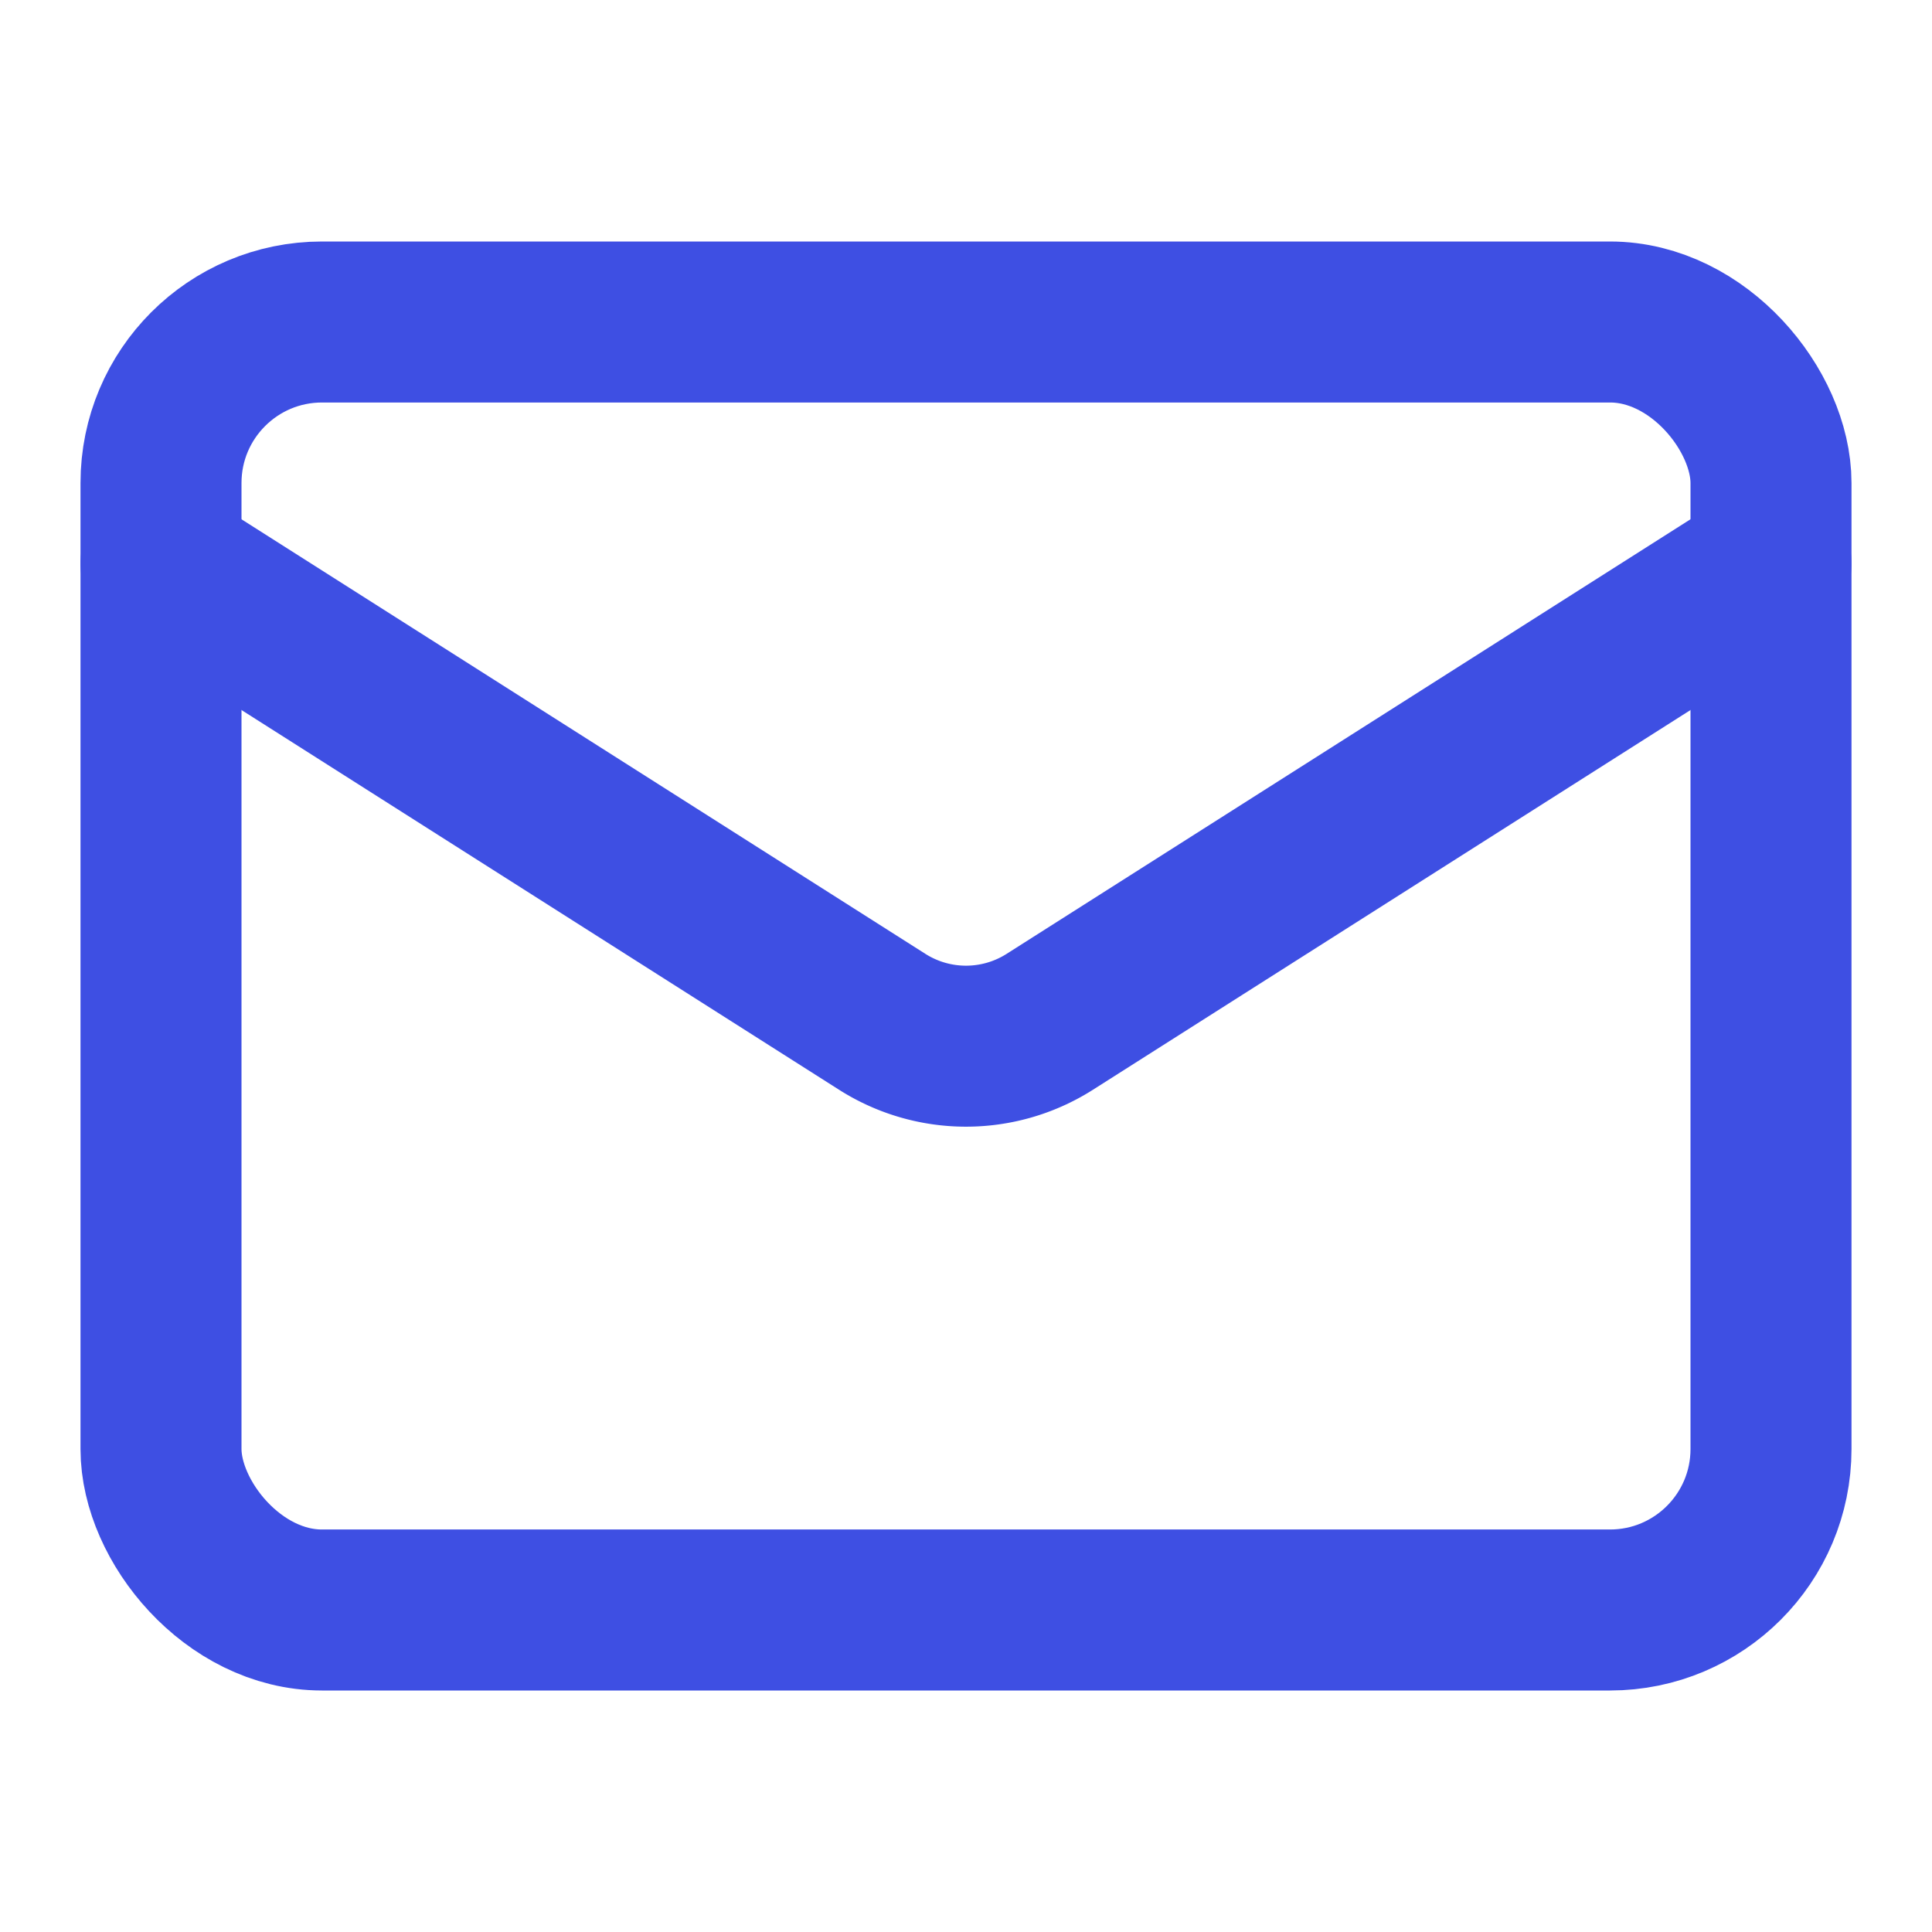
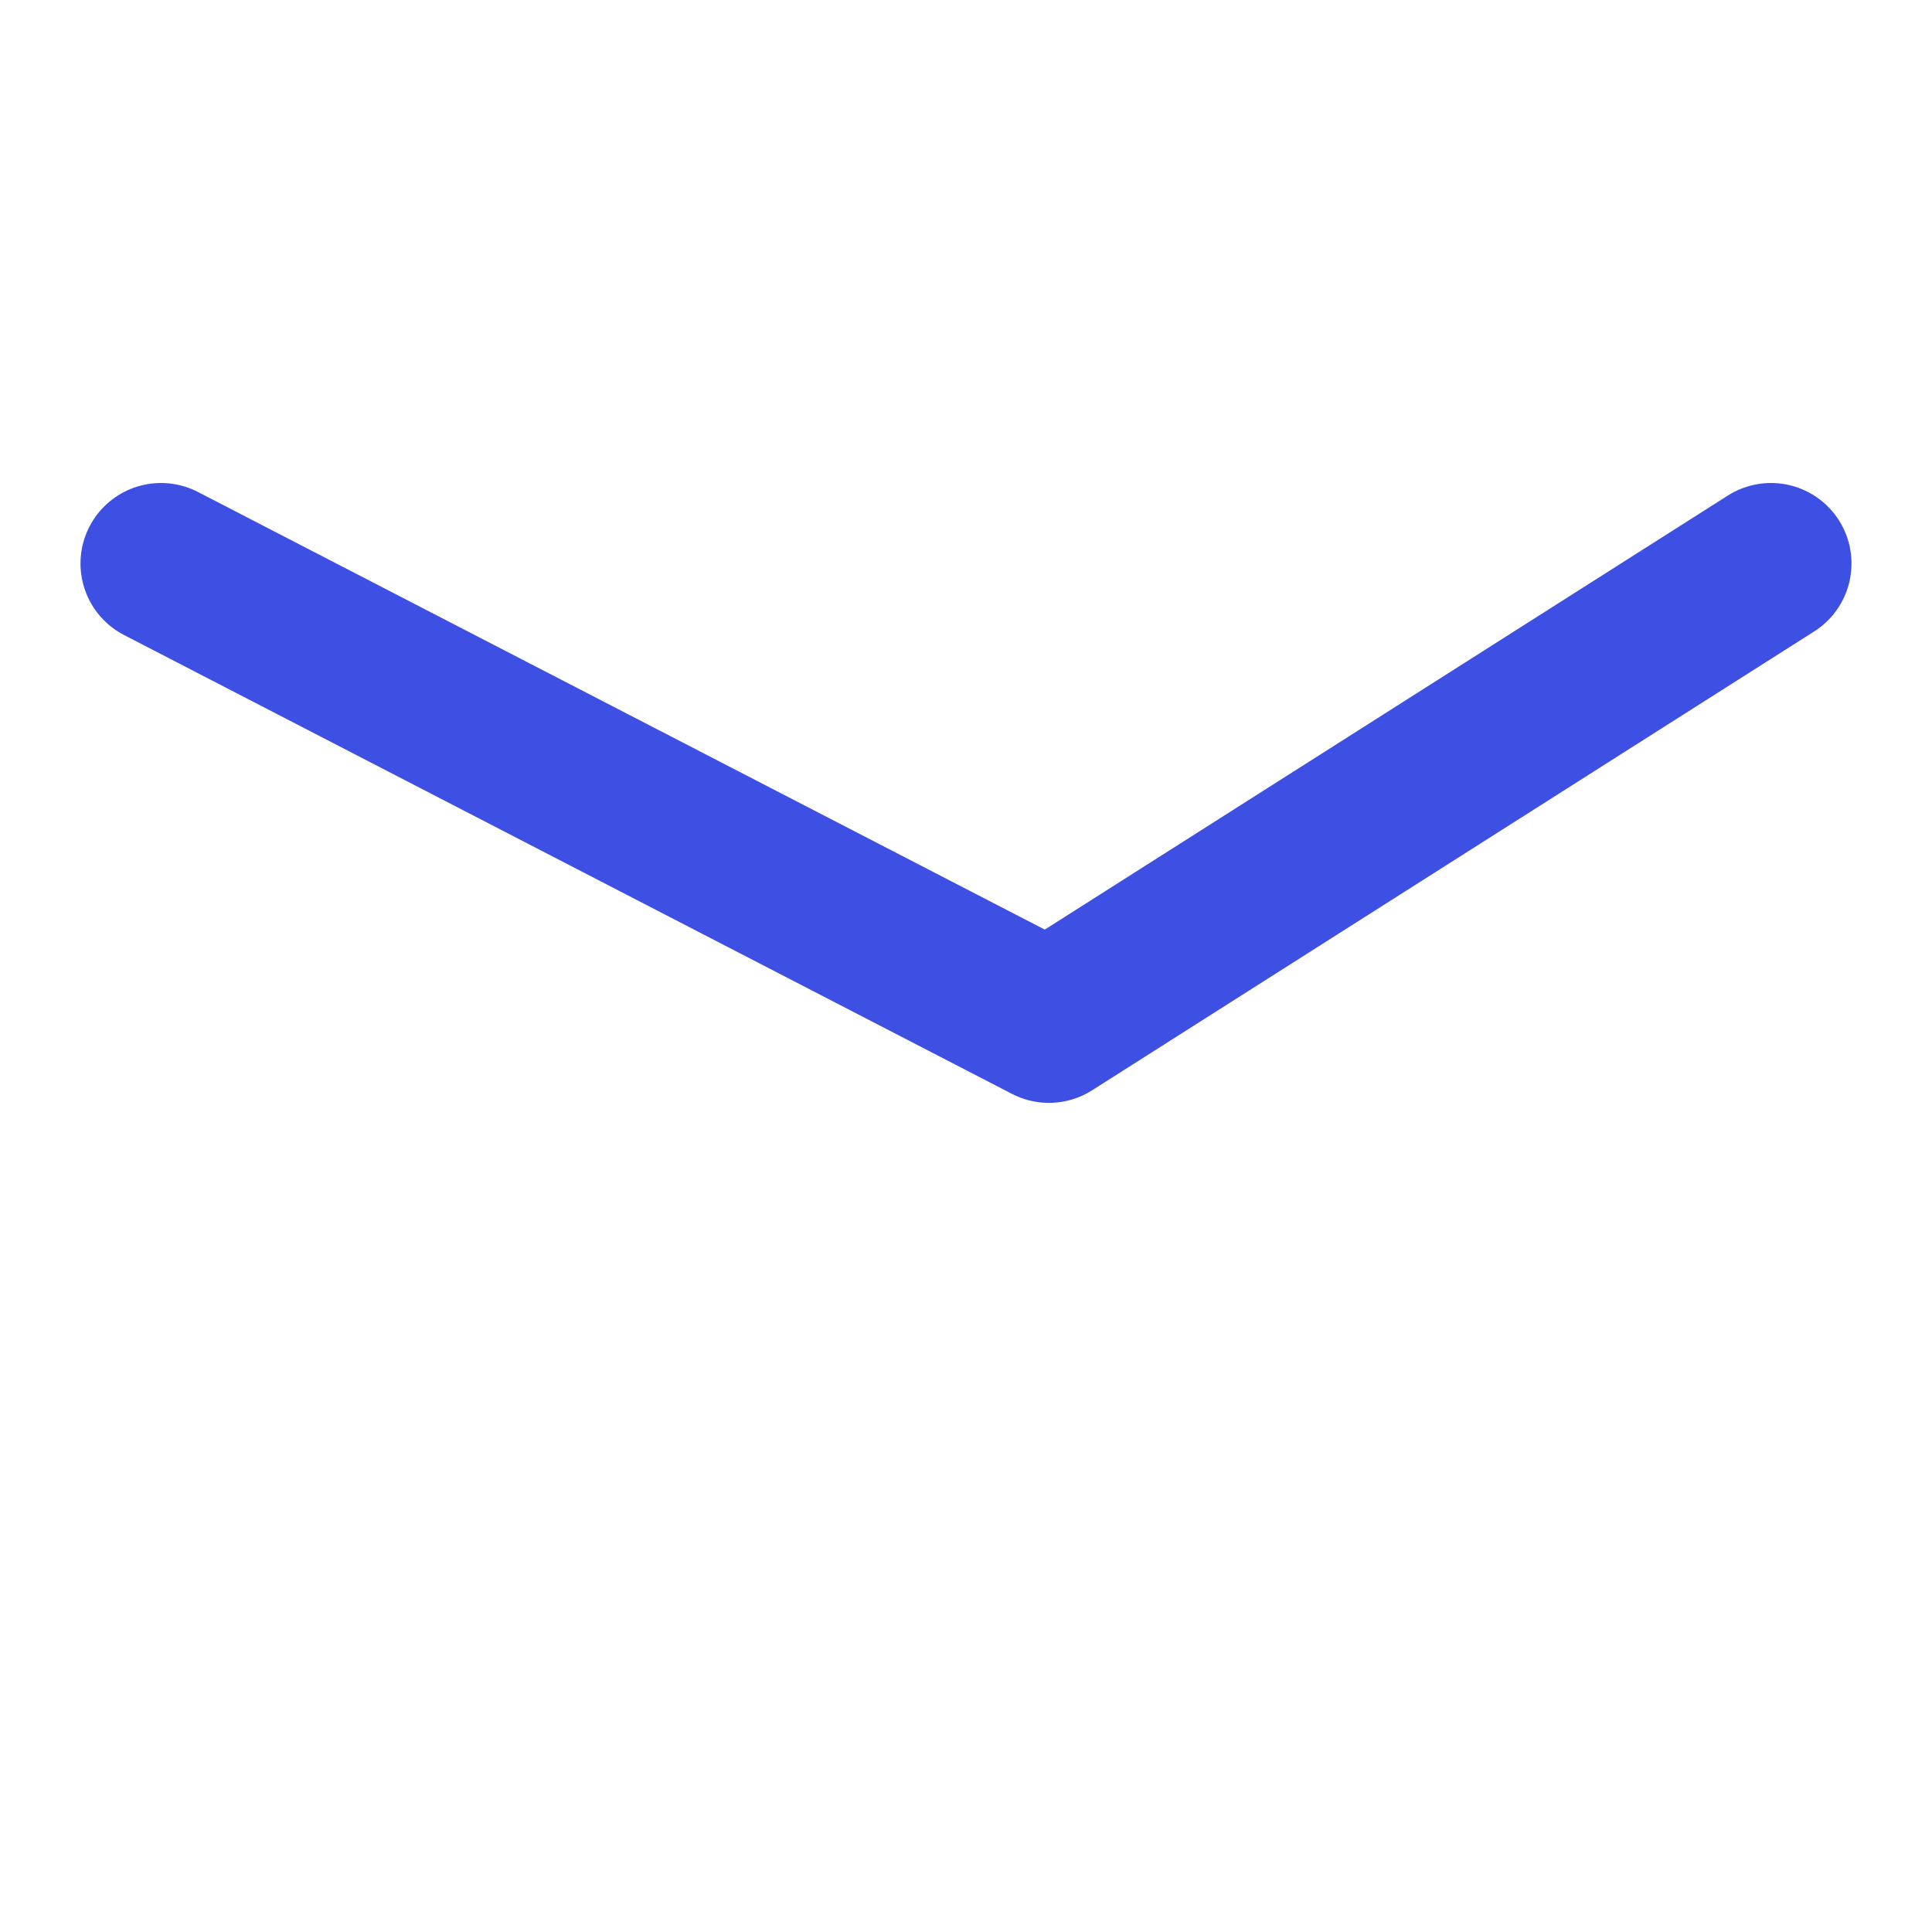
<svg xmlns="http://www.w3.org/2000/svg" viewBox="0 0 24 24" fill="none" stroke="#3E4FE3" stroke-width="2" stroke-linecap="round" stroke-linejoin="round">
-   <rect x="2" y="4" width="20" height="16" rx="2" />
-   <path d="m22 7-8.97 5.7a1.94 1.94 0 0 1-2.06 0L2 7" />
+   <path d="m22 7-8.97 5.7L2 7" />
</svg>